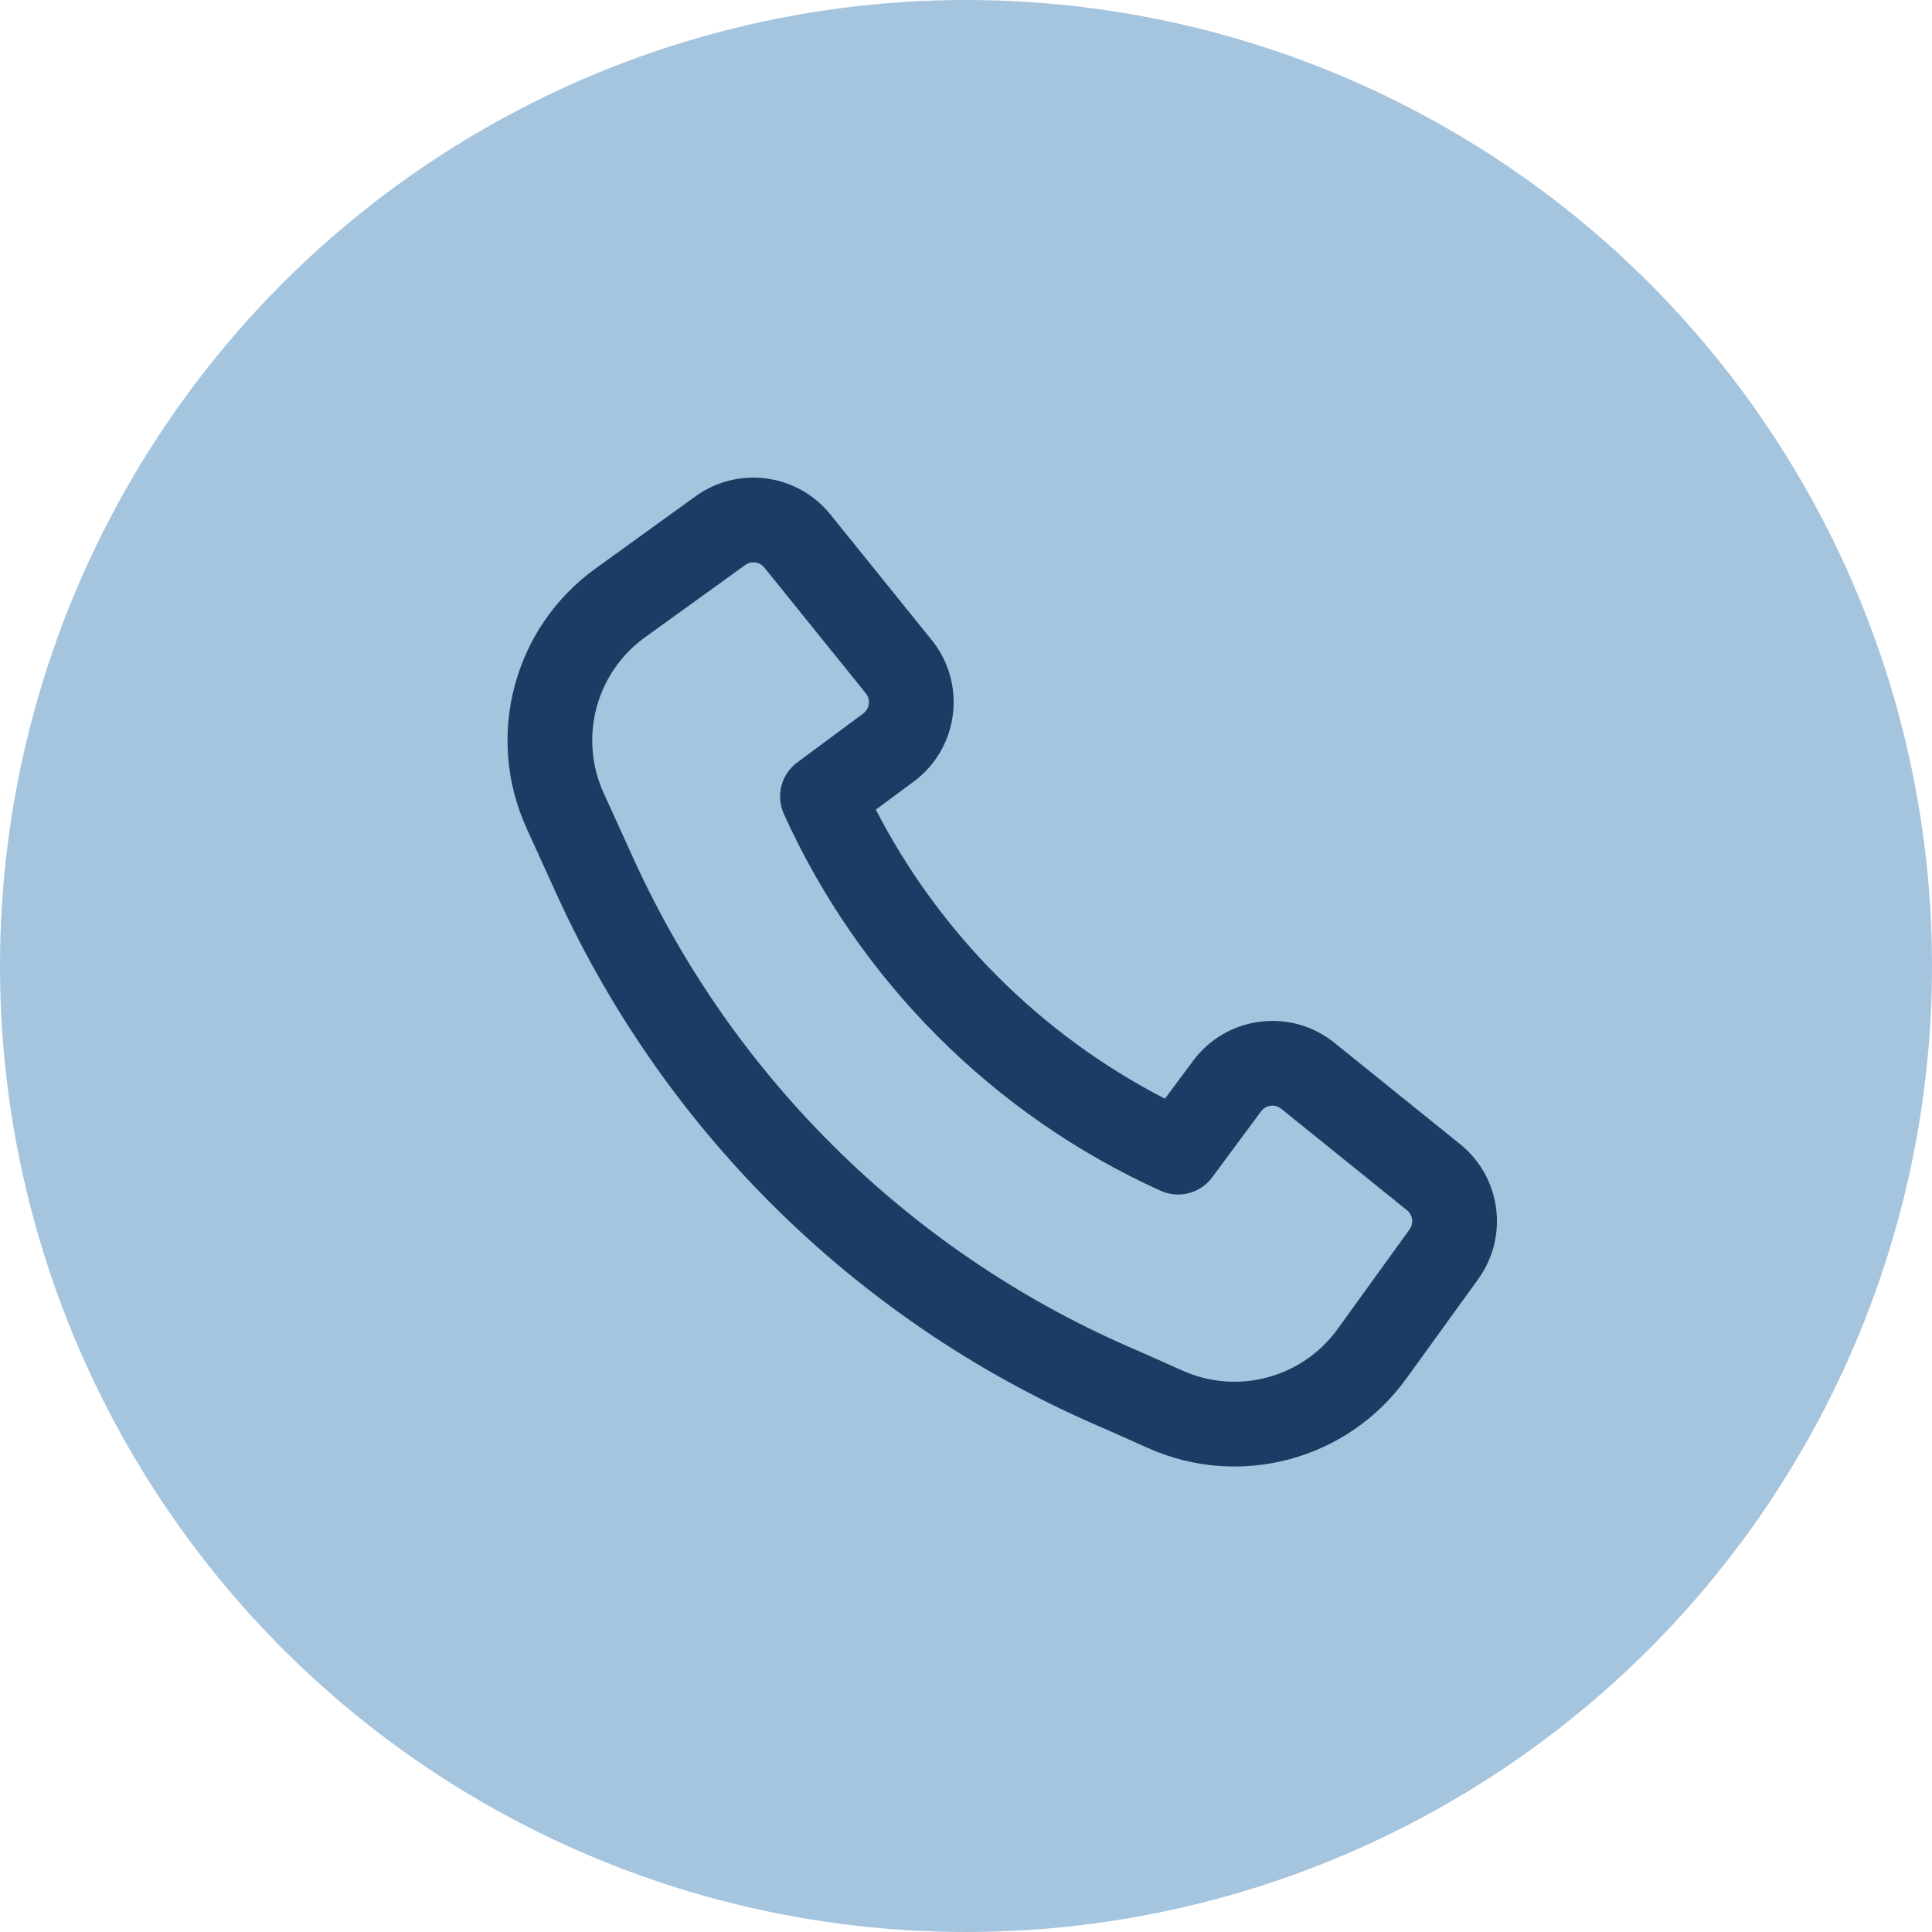
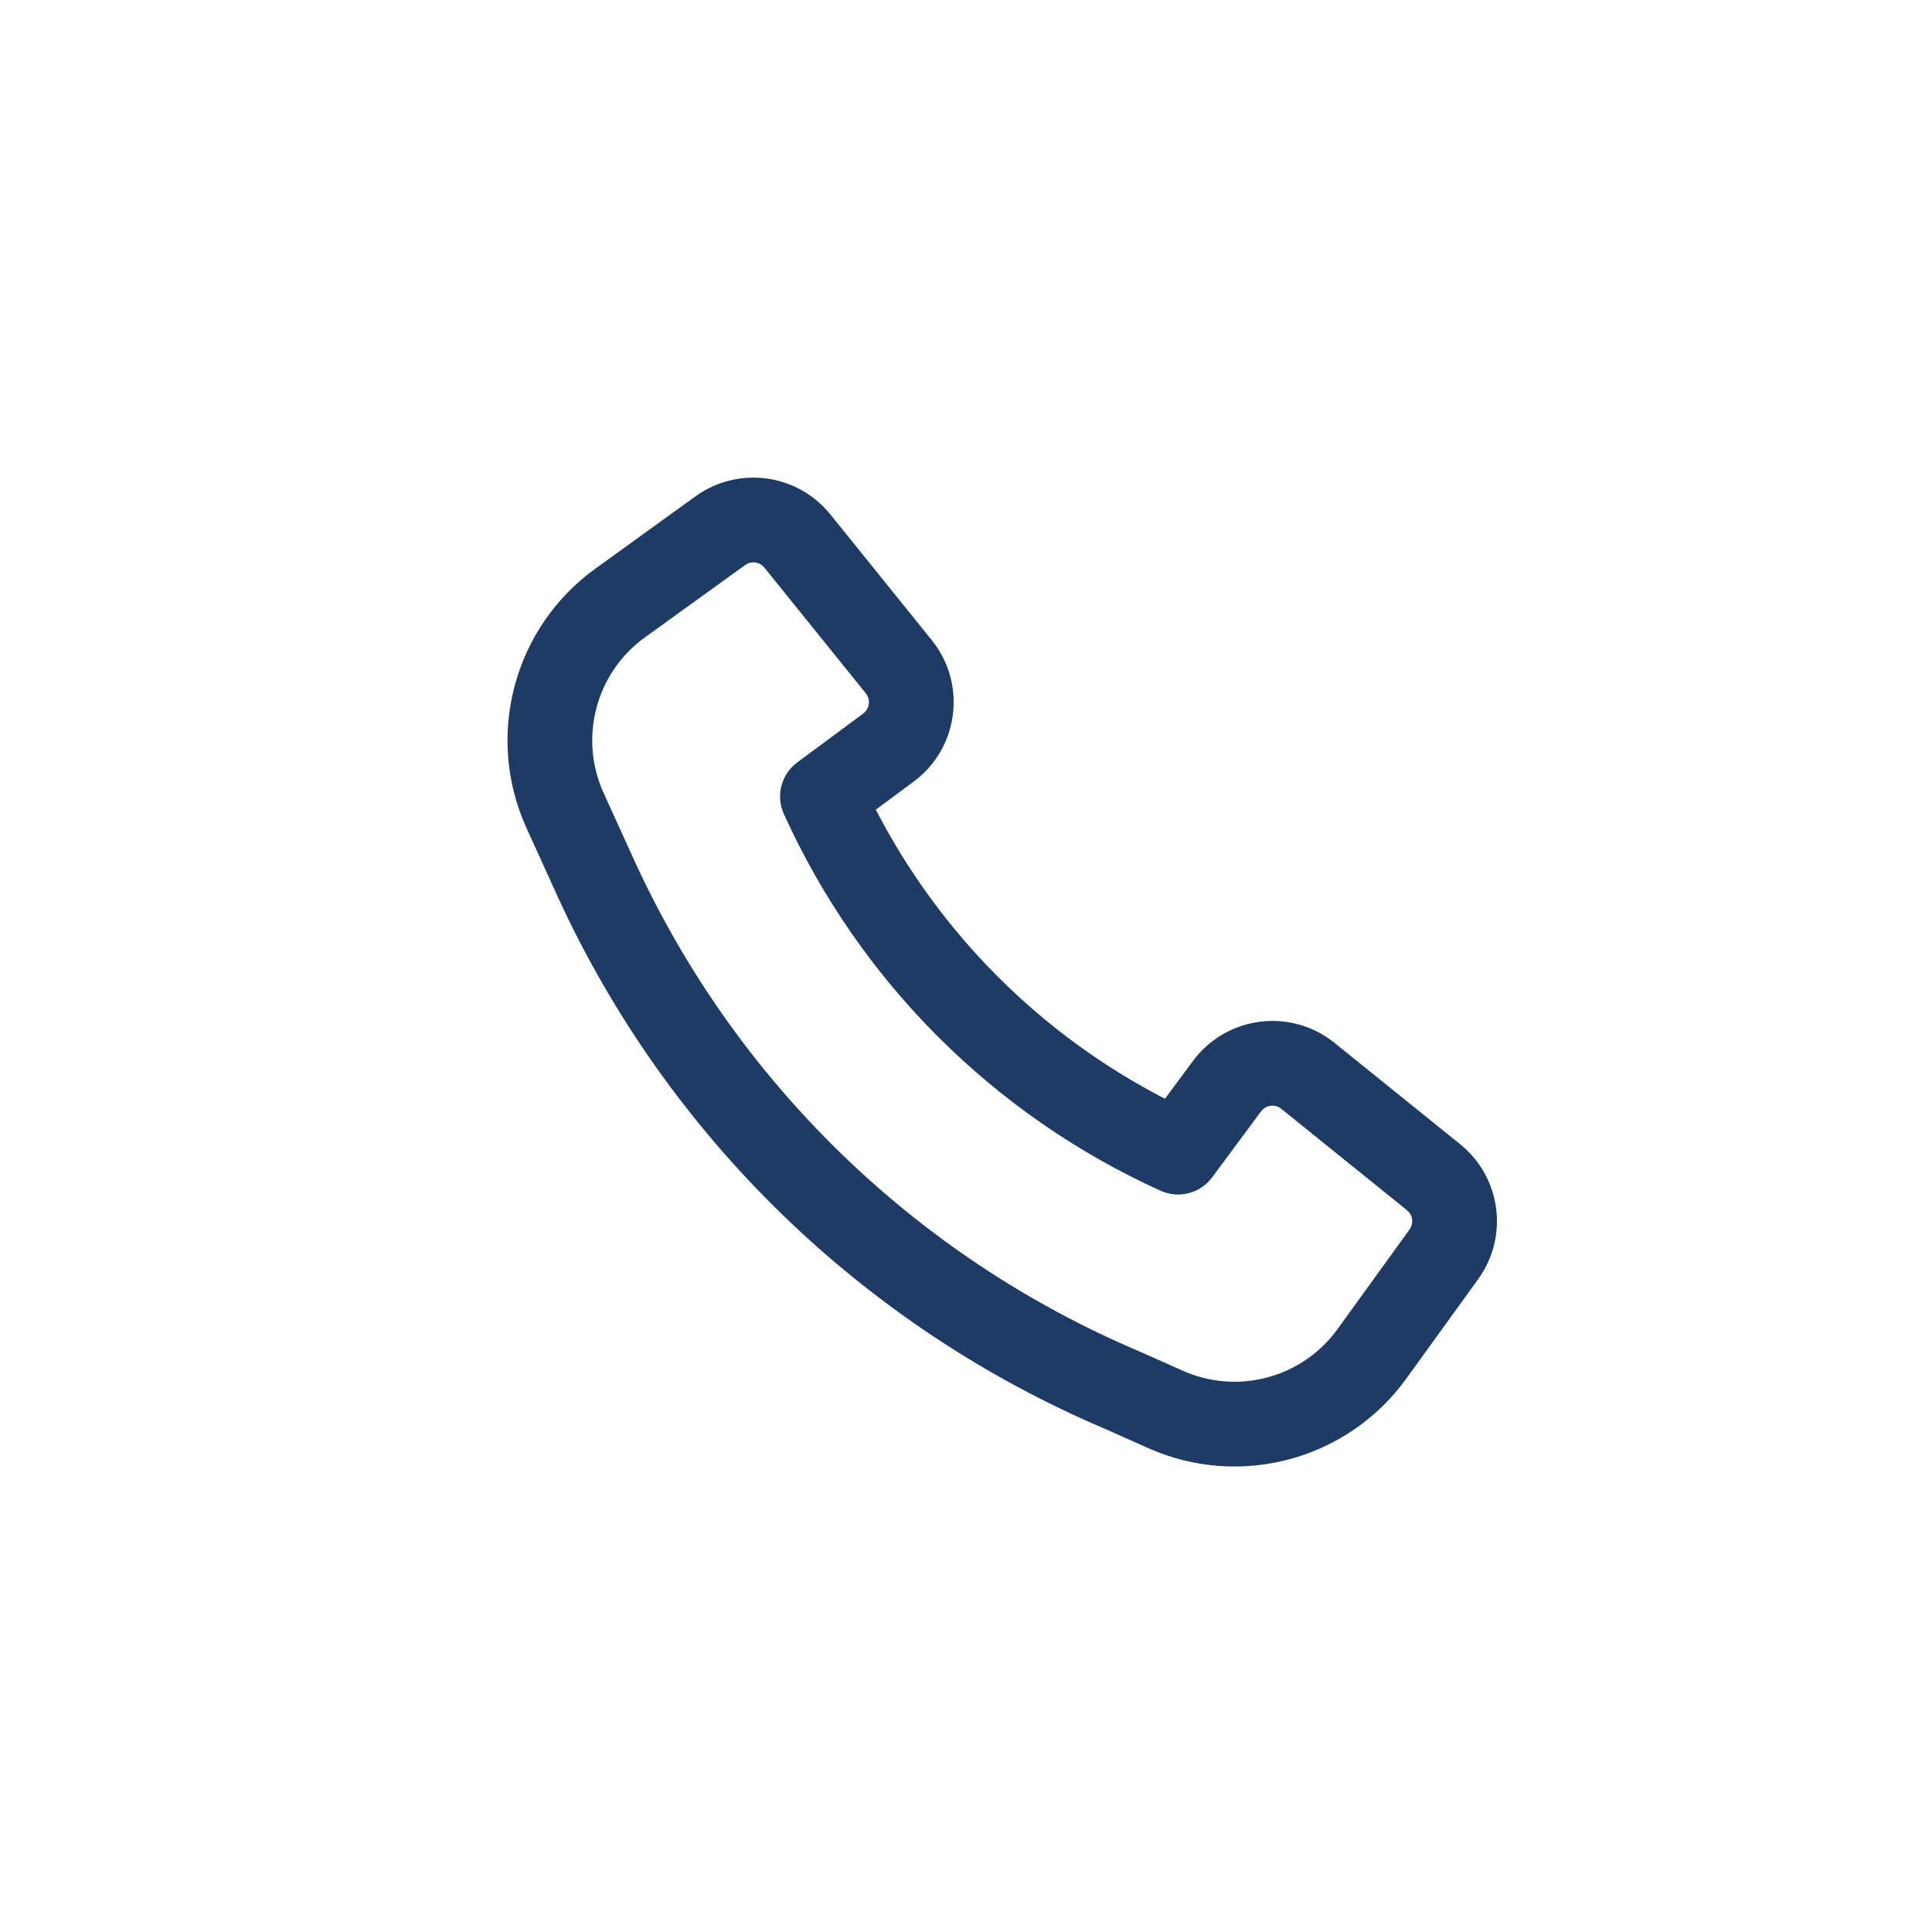
<svg xmlns="http://www.w3.org/2000/svg" width="57" height="57" viewBox="0 0 57 57" fill="none">
-   <circle cx="28.5" cy="28.5" r="28.5" fill="#7FABD0" fill-opacity="0.7" />
  <path fill-rule="evenodd" clip-rule="evenodd" d="M18.733 25.427C21.712 31.914 27.012 37.071 33.602 39.865L33.623 39.874L34.896 40.441C36.517 41.163 38.422 40.651 39.462 39.212L41.586 36.273C41.715 36.093 41.682 35.843 41.509 35.704L37.801 32.713C37.617 32.564 37.346 32.599 37.205 32.789L35.762 34.736C35.411 35.209 34.779 35.374 34.242 35.131C29.315 32.901 25.355 28.942 23.126 24.014C22.883 23.478 23.047 22.845 23.52 22.495L25.467 21.052C25.658 20.91 25.692 20.639 25.544 20.455L22.552 16.747C22.413 16.574 22.163 16.541 21.984 16.671L19.028 18.804C17.58 19.849 17.07 21.771 17.809 23.396L18.732 25.425C18.732 25.426 18.732 25.427 18.733 25.427ZM32.615 42.162C25.455 39.123 19.696 33.518 16.46 26.468L16.458 26.464L15.534 24.431C14.302 21.722 15.152 18.519 17.565 16.777L20.52 14.643C21.777 13.736 23.524 13.97 24.498 15.177L27.489 18.885C28.53 20.176 28.288 22.073 26.956 23.06L25.84 23.887C27.725 27.544 30.712 30.532 34.37 32.416L35.197 31.301C36.184 29.969 38.081 29.726 39.371 30.767L43.079 33.758C44.286 34.732 44.52 36.48 43.612 37.737L41.488 40.676C39.756 43.074 36.58 43.929 33.878 42.725L32.615 42.162Z" fill="#1D3B64" />
</svg>